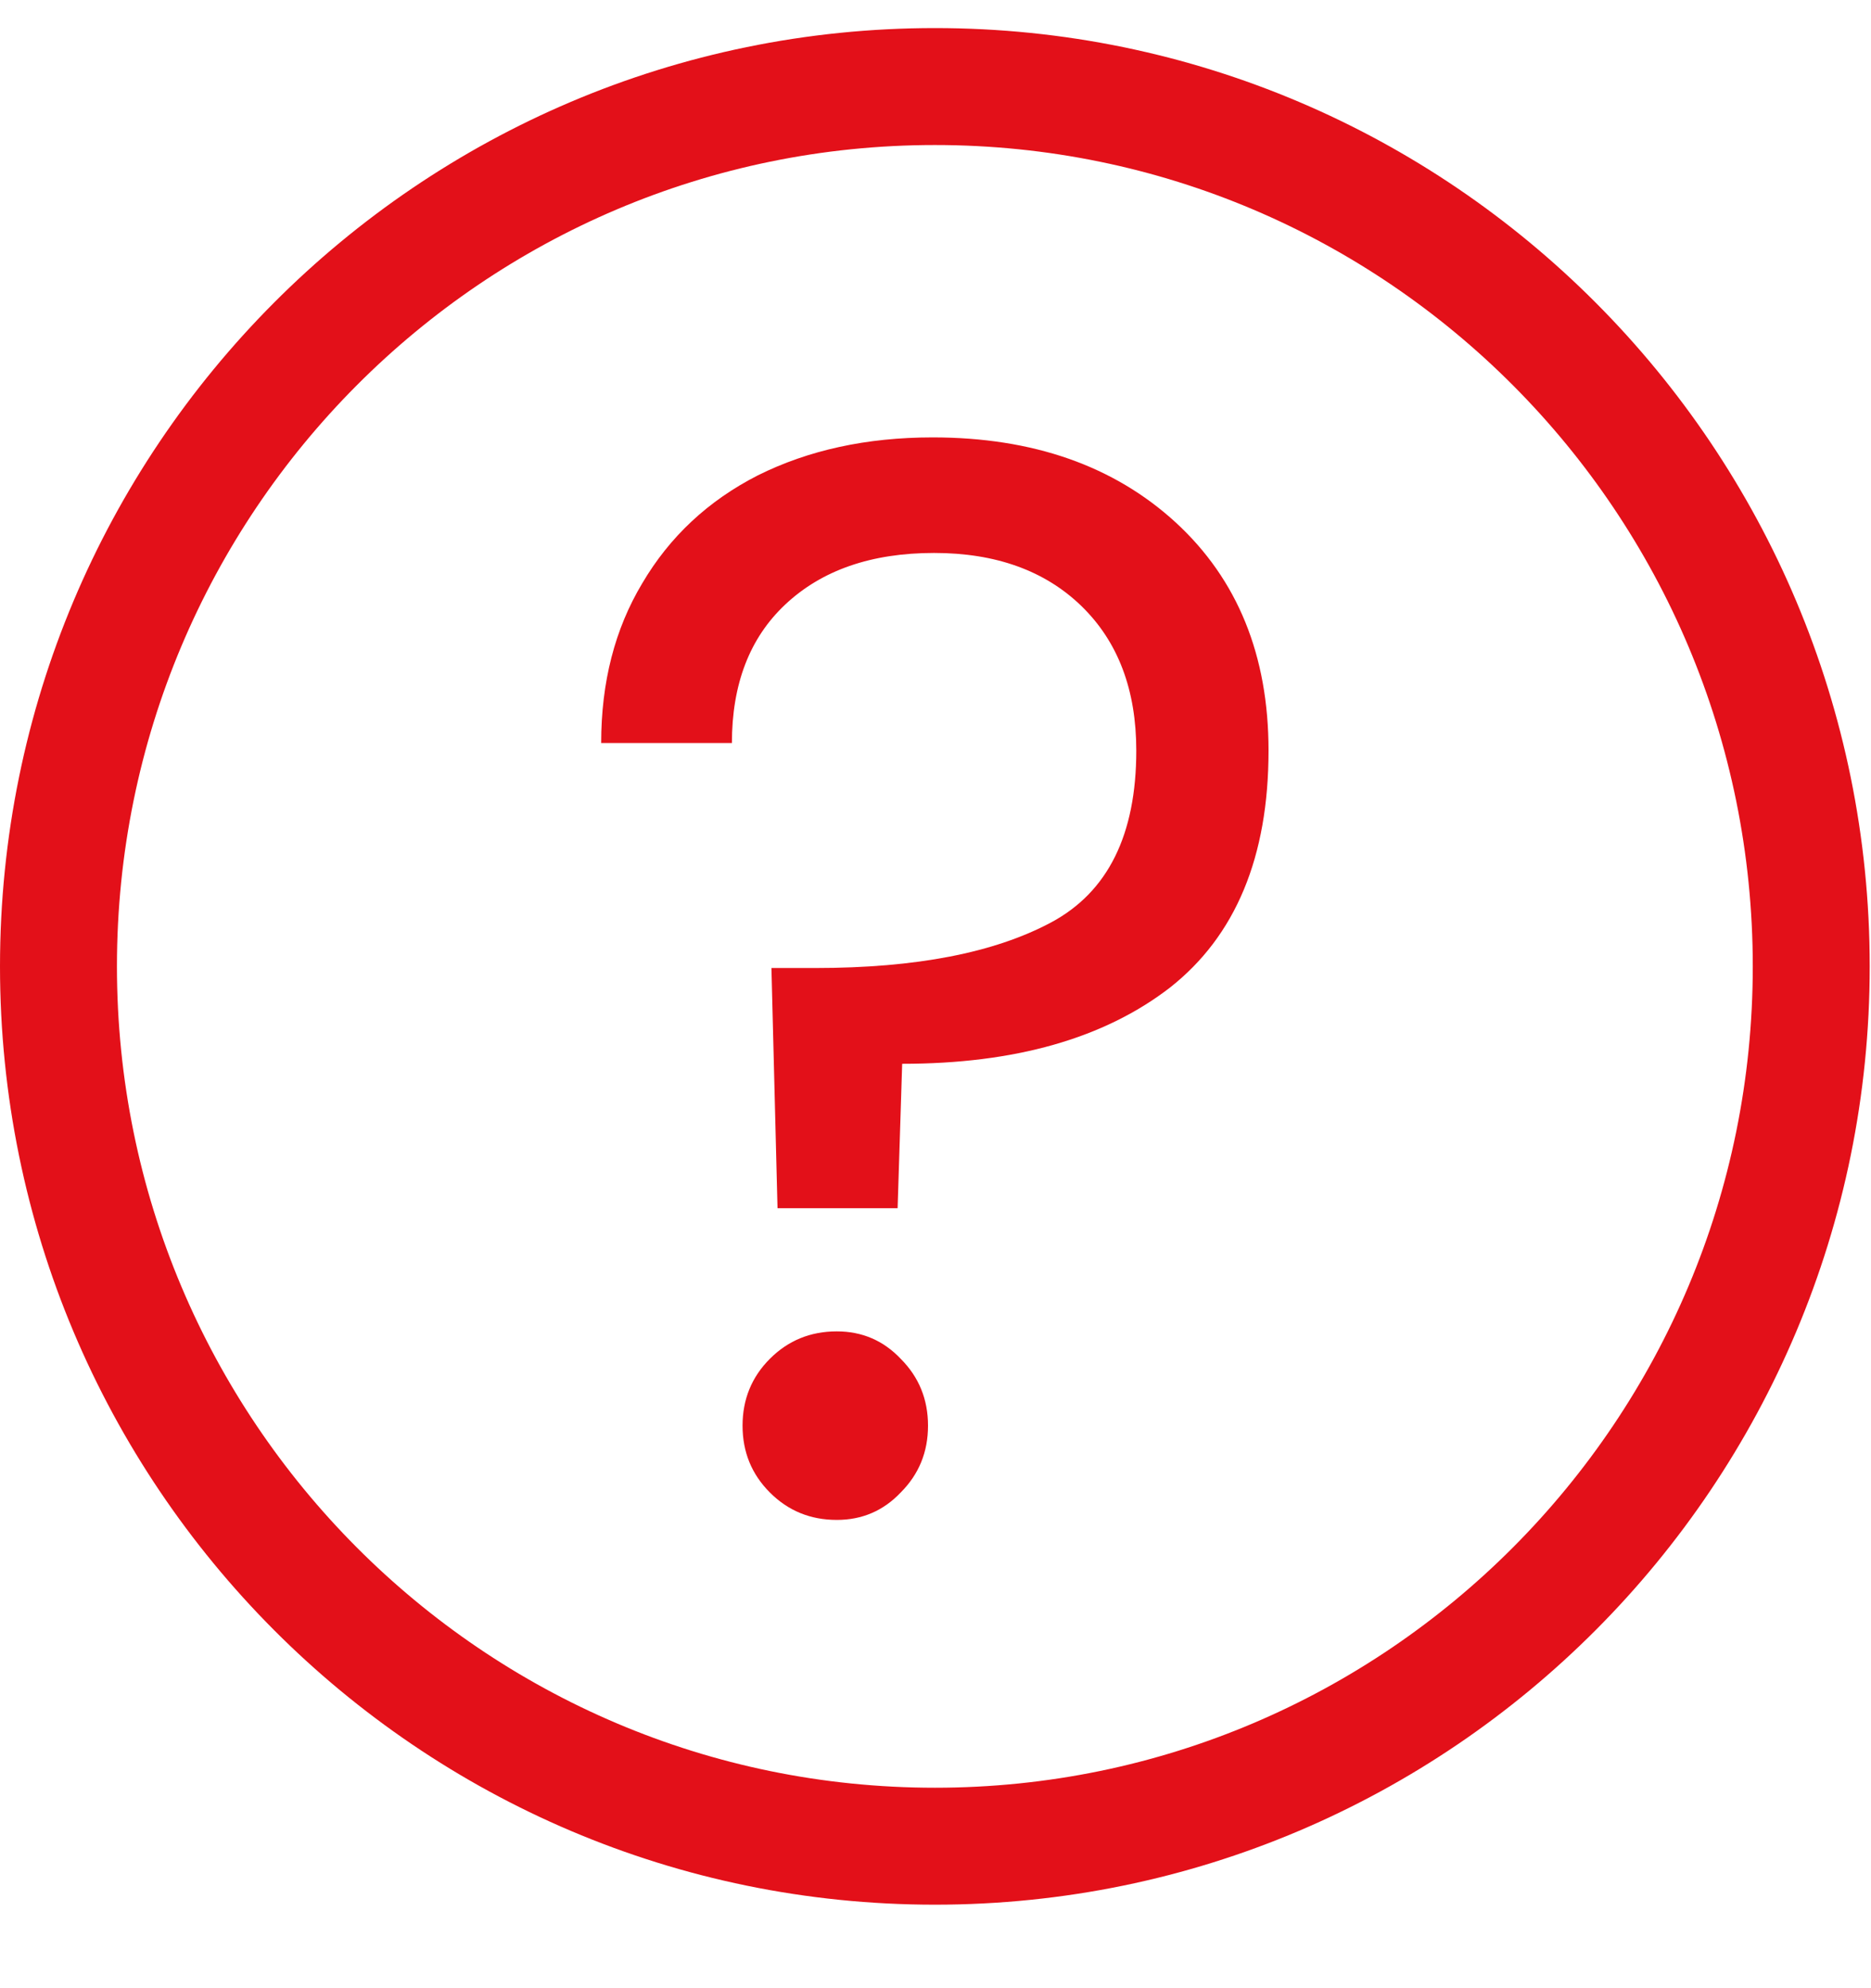
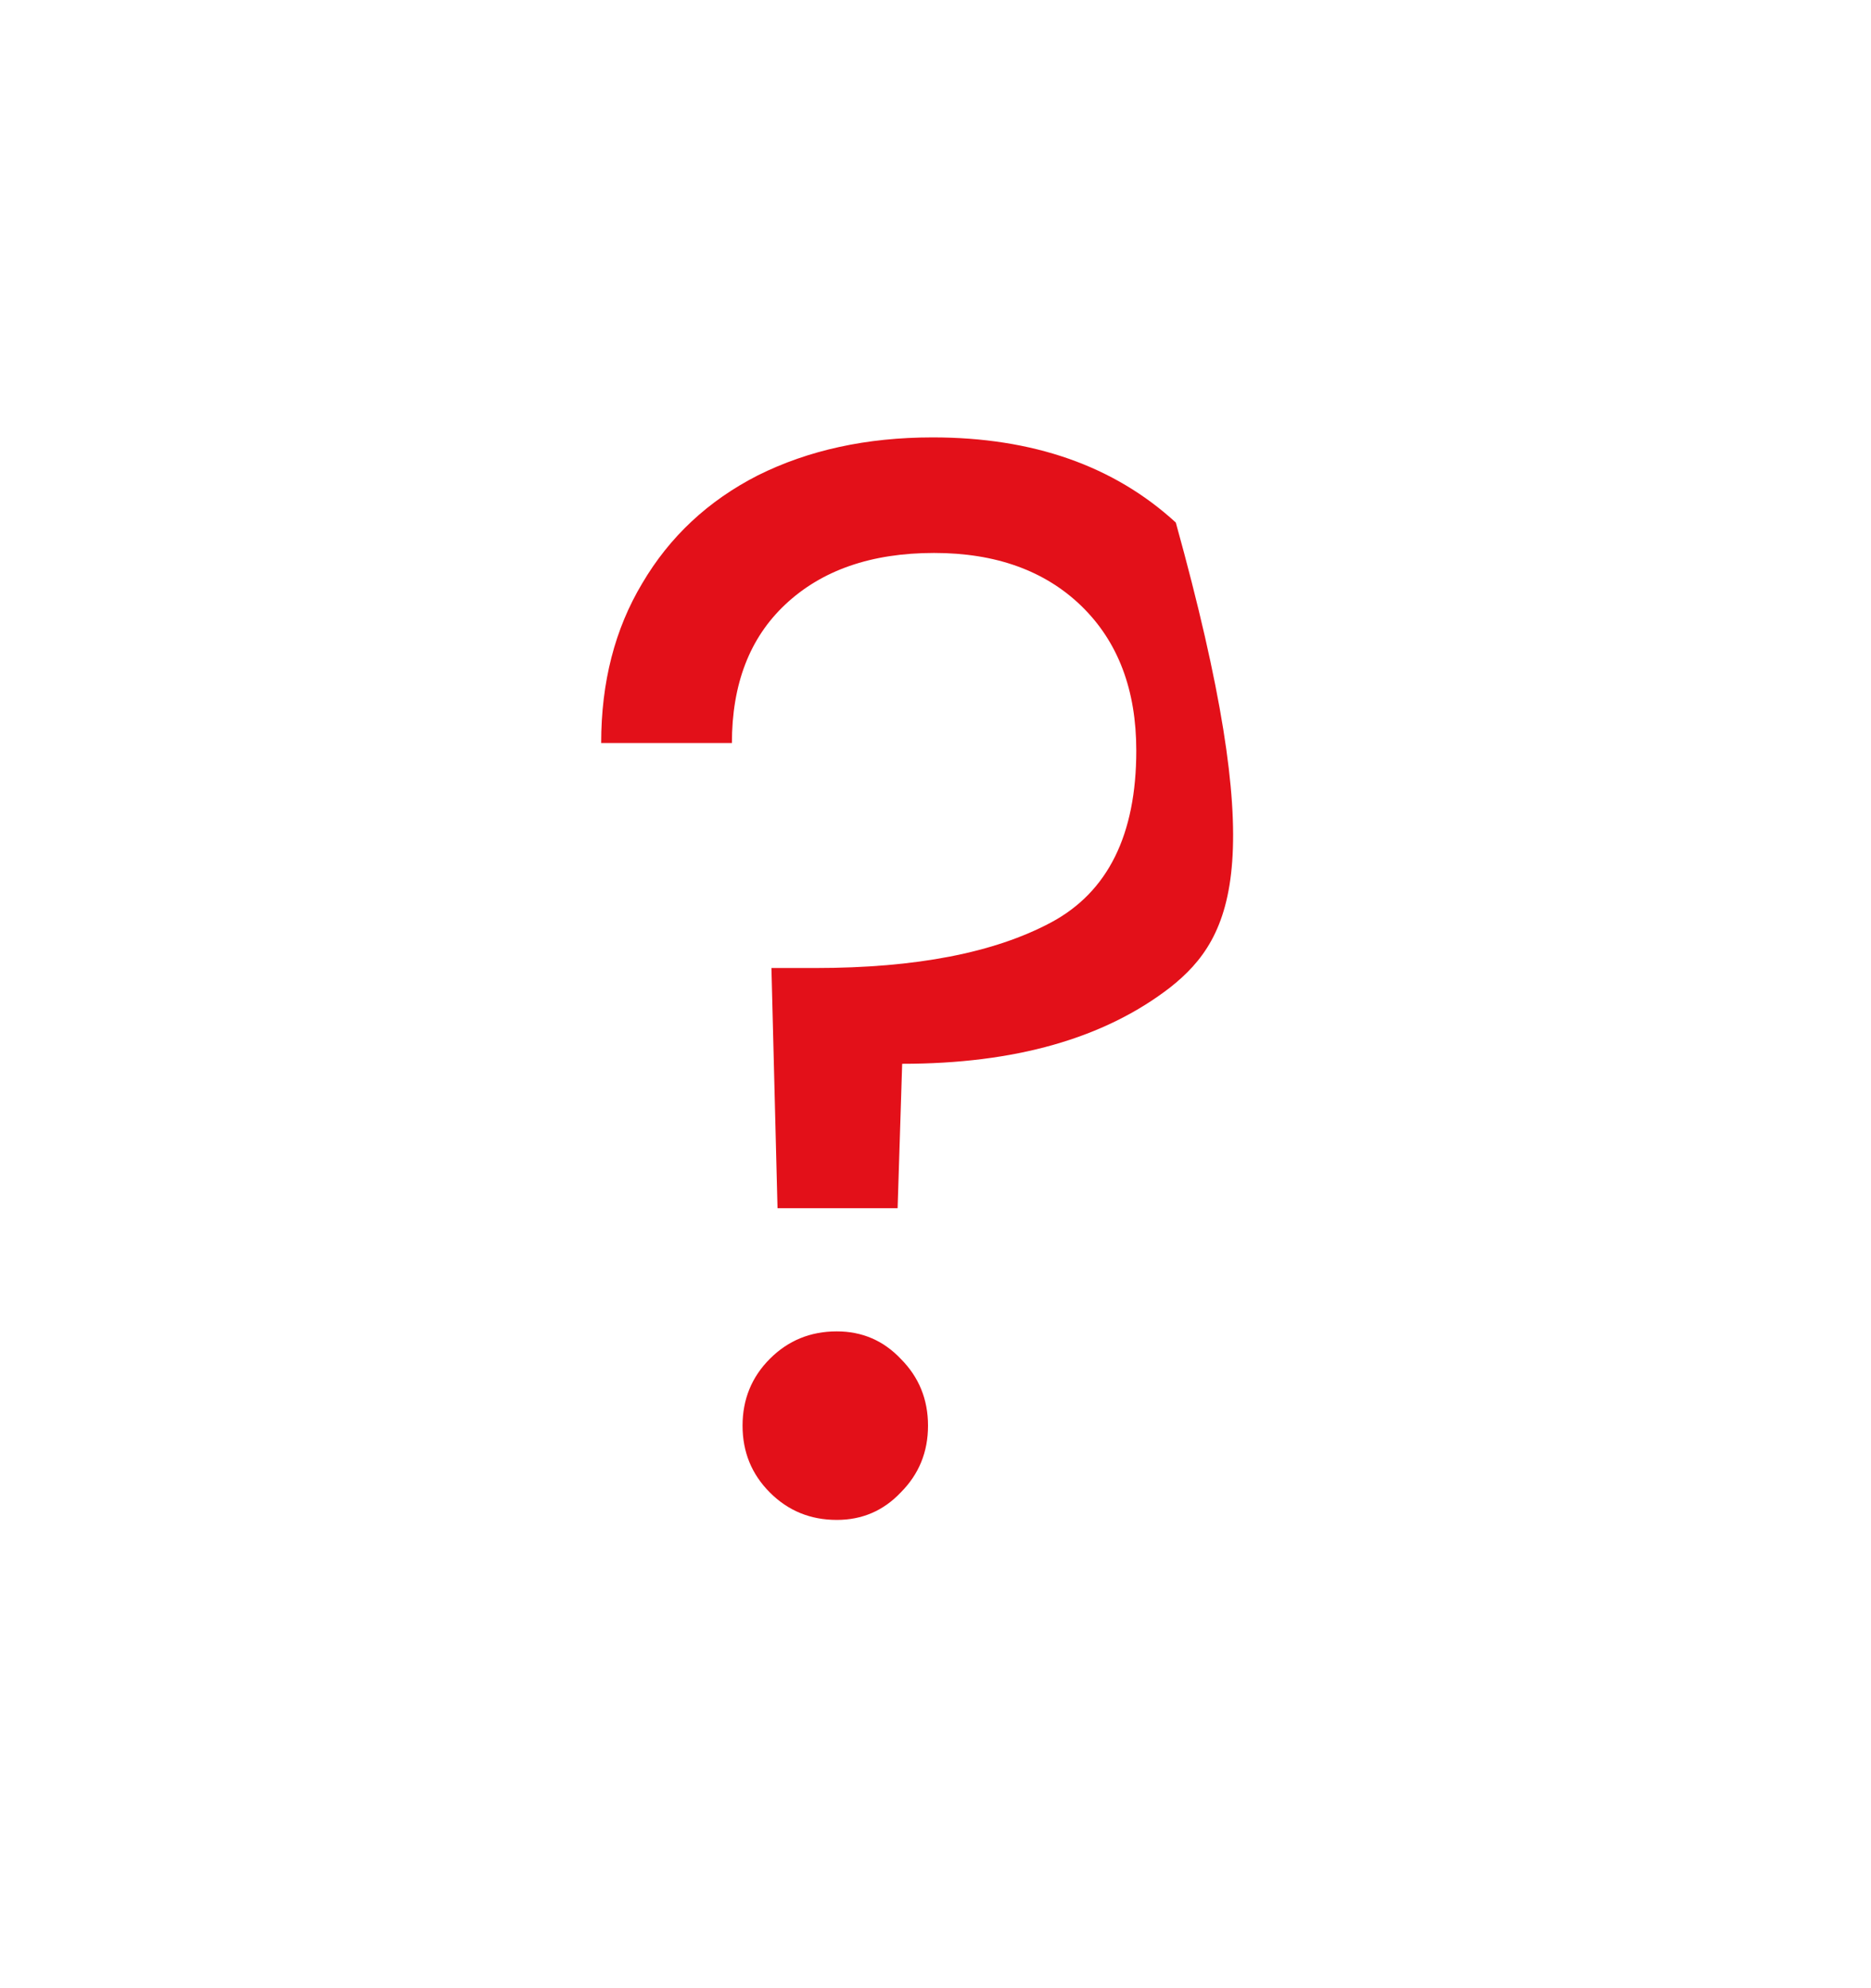
<svg xmlns="http://www.w3.org/2000/svg" width="16" height="17" viewBox="0 0 16 17" fill="none">
-   <path d="M7.975 3.74C8.833 3.74 9.526 3.983 10.055 4.468C10.583 4.954 10.848 5.604 10.848 6.418C10.848 7.328 10.566 8.004 10.003 8.446C9.439 8.88 8.677 9.096 7.715 9.096L7.676 10.331H6.649L6.597 8.277H6.974C7.832 8.277 8.503 8.147 8.989 7.887C9.474 7.627 9.717 7.138 9.717 6.418C9.717 5.898 9.561 5.487 9.249 5.183C8.937 4.88 8.516 4.728 7.988 4.728C7.45 4.728 7.026 4.876 6.714 5.17C6.41 5.456 6.259 5.851 6.259 6.353H5.141C5.141 5.833 5.258 5.378 5.492 4.988C5.726 4.59 6.055 4.282 6.48 4.065C6.913 3.849 7.411 3.74 7.975 3.74ZM7.156 12.996C6.93 12.996 6.74 12.918 6.584 12.762C6.428 12.606 6.35 12.416 6.35 12.19C6.35 11.965 6.428 11.774 6.584 11.618C6.74 11.462 6.93 11.384 7.156 11.384C7.372 11.384 7.554 11.462 7.702 11.618C7.858 11.774 7.936 11.965 7.936 12.19C7.936 12.416 7.858 12.606 7.702 12.762C7.554 12.918 7.372 12.996 7.156 12.996Z" fill="#E31019" />
-   <path d="M7.995 15.786C12.134 15.786 15.489 12.418 15.489 8.263C15.489 4.108 12.134 0.74 7.995 0.74C3.855 0.74 0.5 4.108 0.5 8.263C0.5 12.418 3.855 15.786 7.995 15.786Z" stroke="#E31019" />
+   <path d="M7.975 3.74C8.833 3.74 9.526 3.983 10.055 4.468C10.848 7.328 10.566 8.004 10.003 8.446C9.439 8.88 8.677 9.096 7.715 9.096L7.676 10.331H6.649L6.597 8.277H6.974C7.832 8.277 8.503 8.147 8.989 7.887C9.474 7.627 9.717 7.138 9.717 6.418C9.717 5.898 9.561 5.487 9.249 5.183C8.937 4.88 8.516 4.728 7.988 4.728C7.45 4.728 7.026 4.876 6.714 5.17C6.41 5.456 6.259 5.851 6.259 6.353H5.141C5.141 5.833 5.258 5.378 5.492 4.988C5.726 4.59 6.055 4.282 6.48 4.065C6.913 3.849 7.411 3.74 7.975 3.74ZM7.156 12.996C6.93 12.996 6.74 12.918 6.584 12.762C6.428 12.606 6.35 12.416 6.35 12.19C6.35 11.965 6.428 11.774 6.584 11.618C6.74 11.462 6.93 11.384 7.156 11.384C7.372 11.384 7.554 11.462 7.702 11.618C7.858 11.774 7.936 11.965 7.936 12.19C7.936 12.416 7.858 12.606 7.702 12.762C7.554 12.918 7.372 12.996 7.156 12.996Z" fill="#E31019" />
</svg>